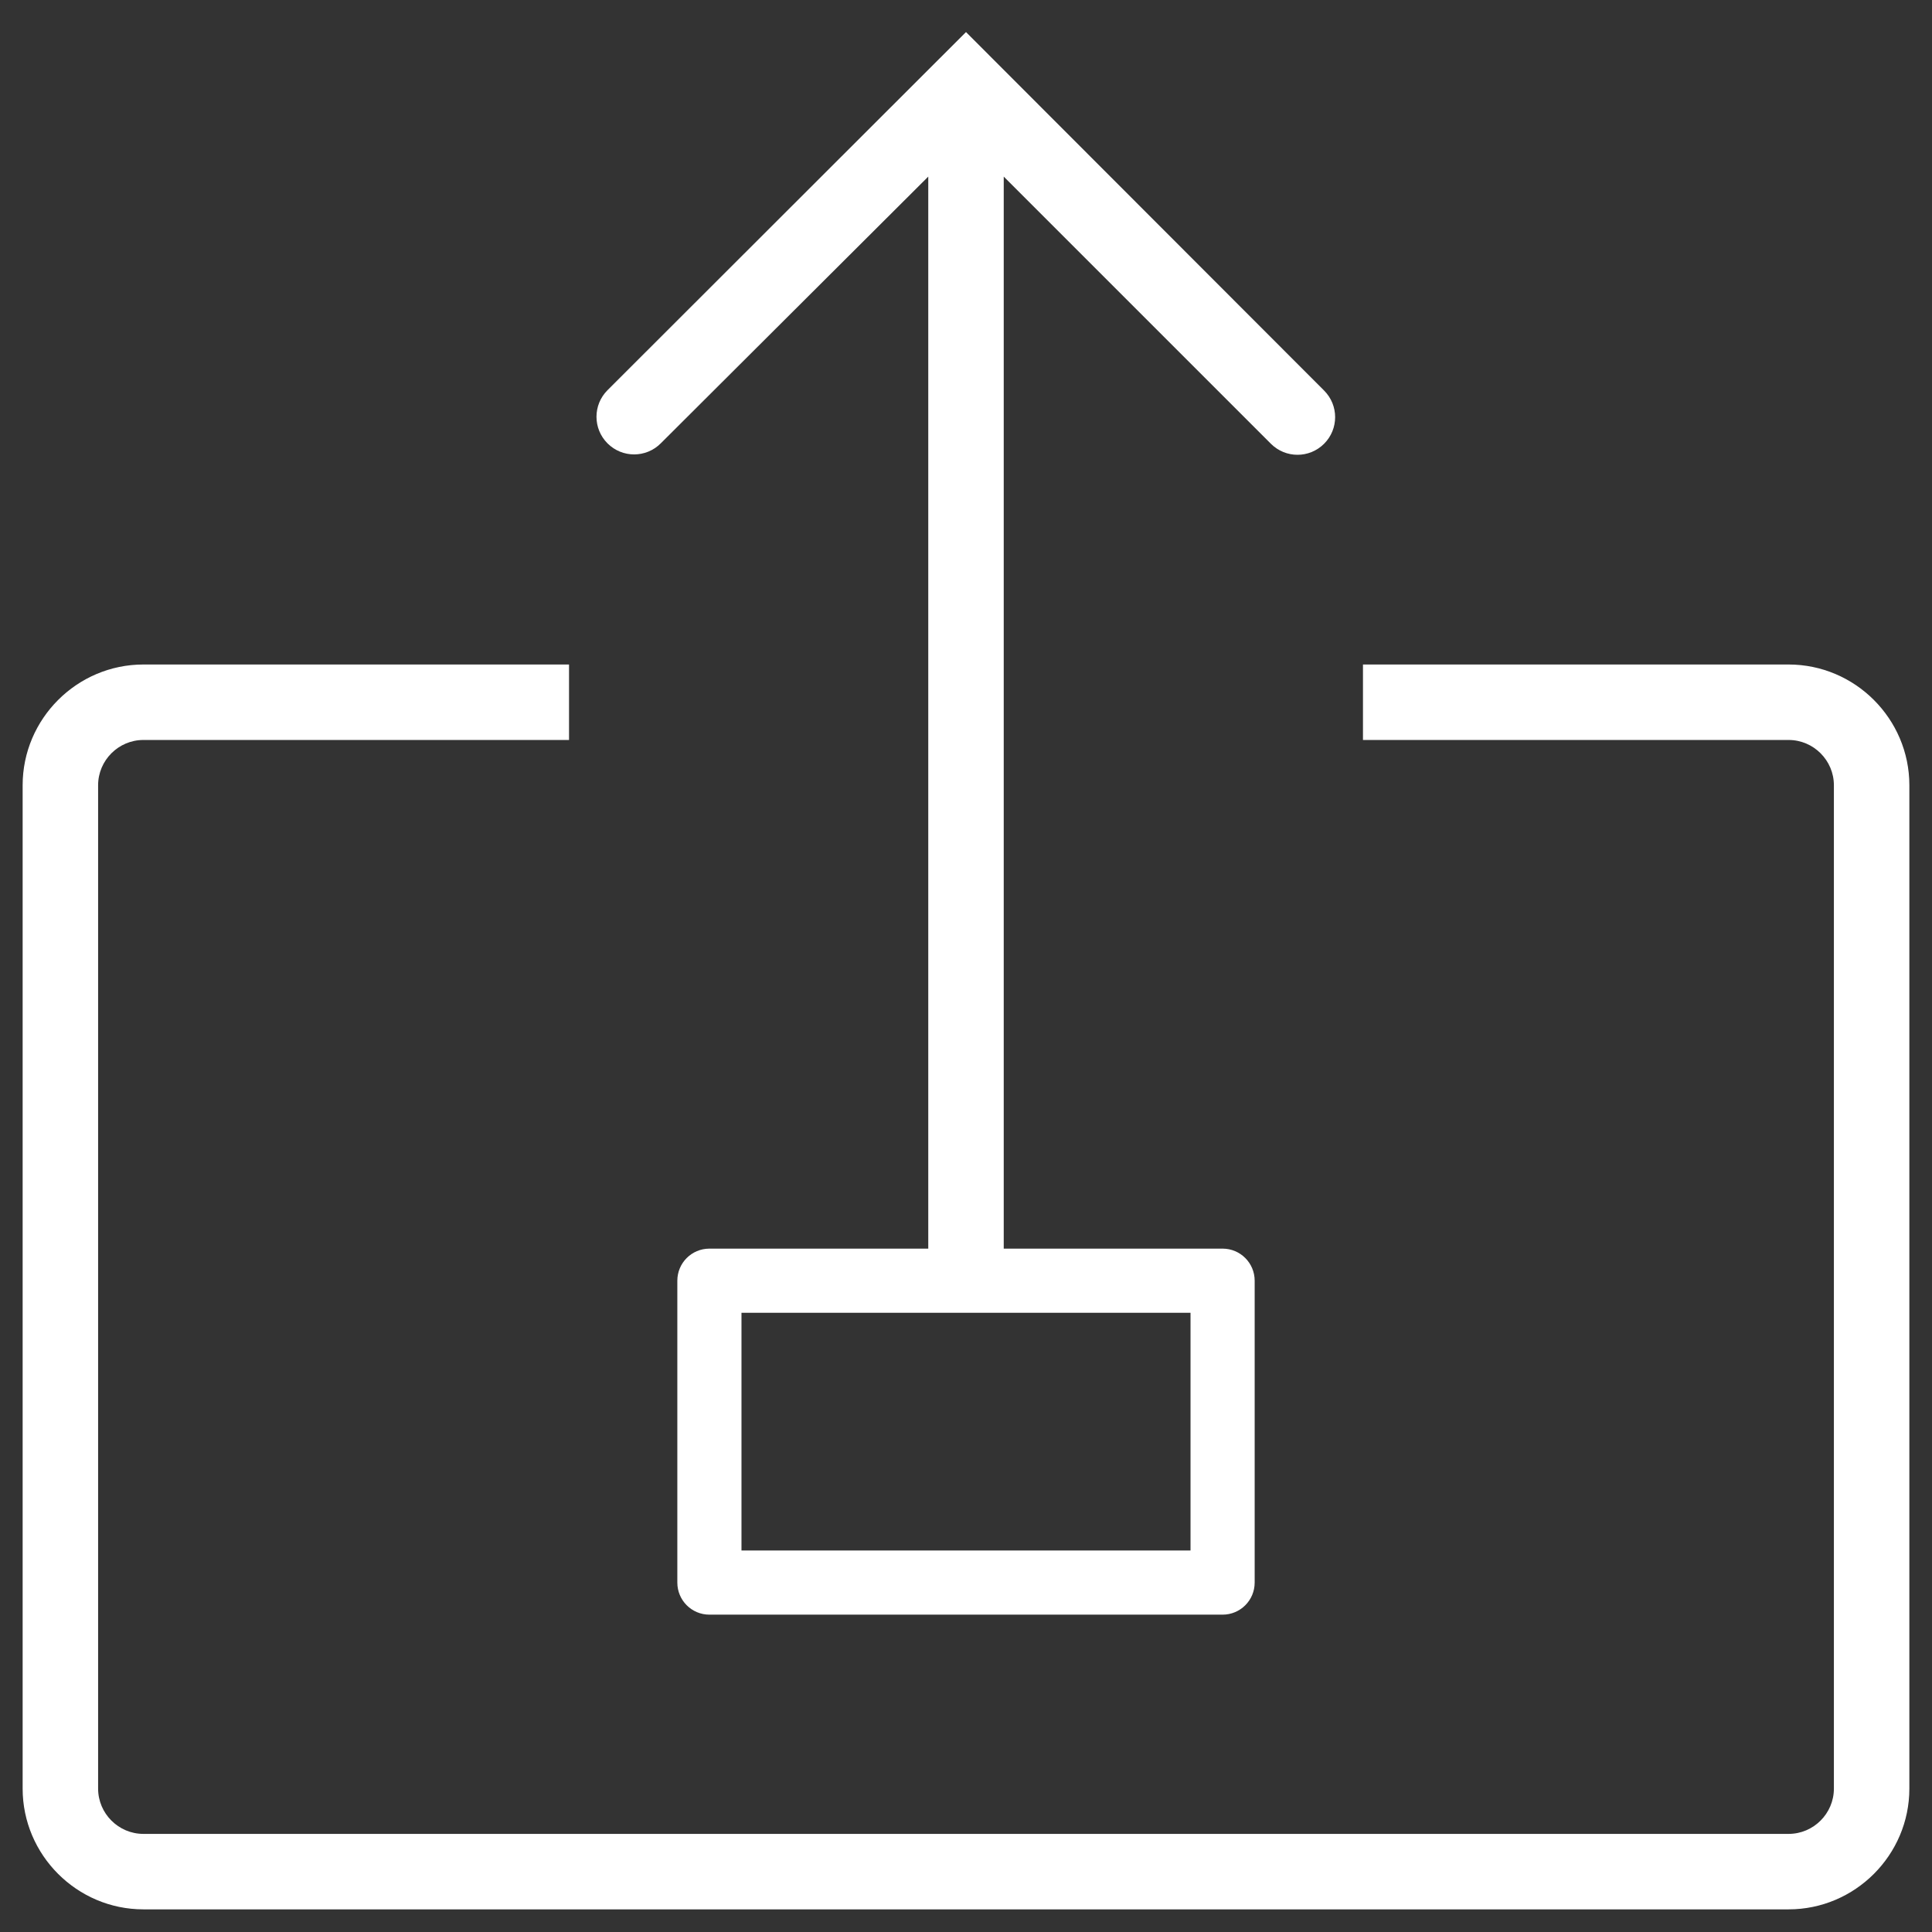
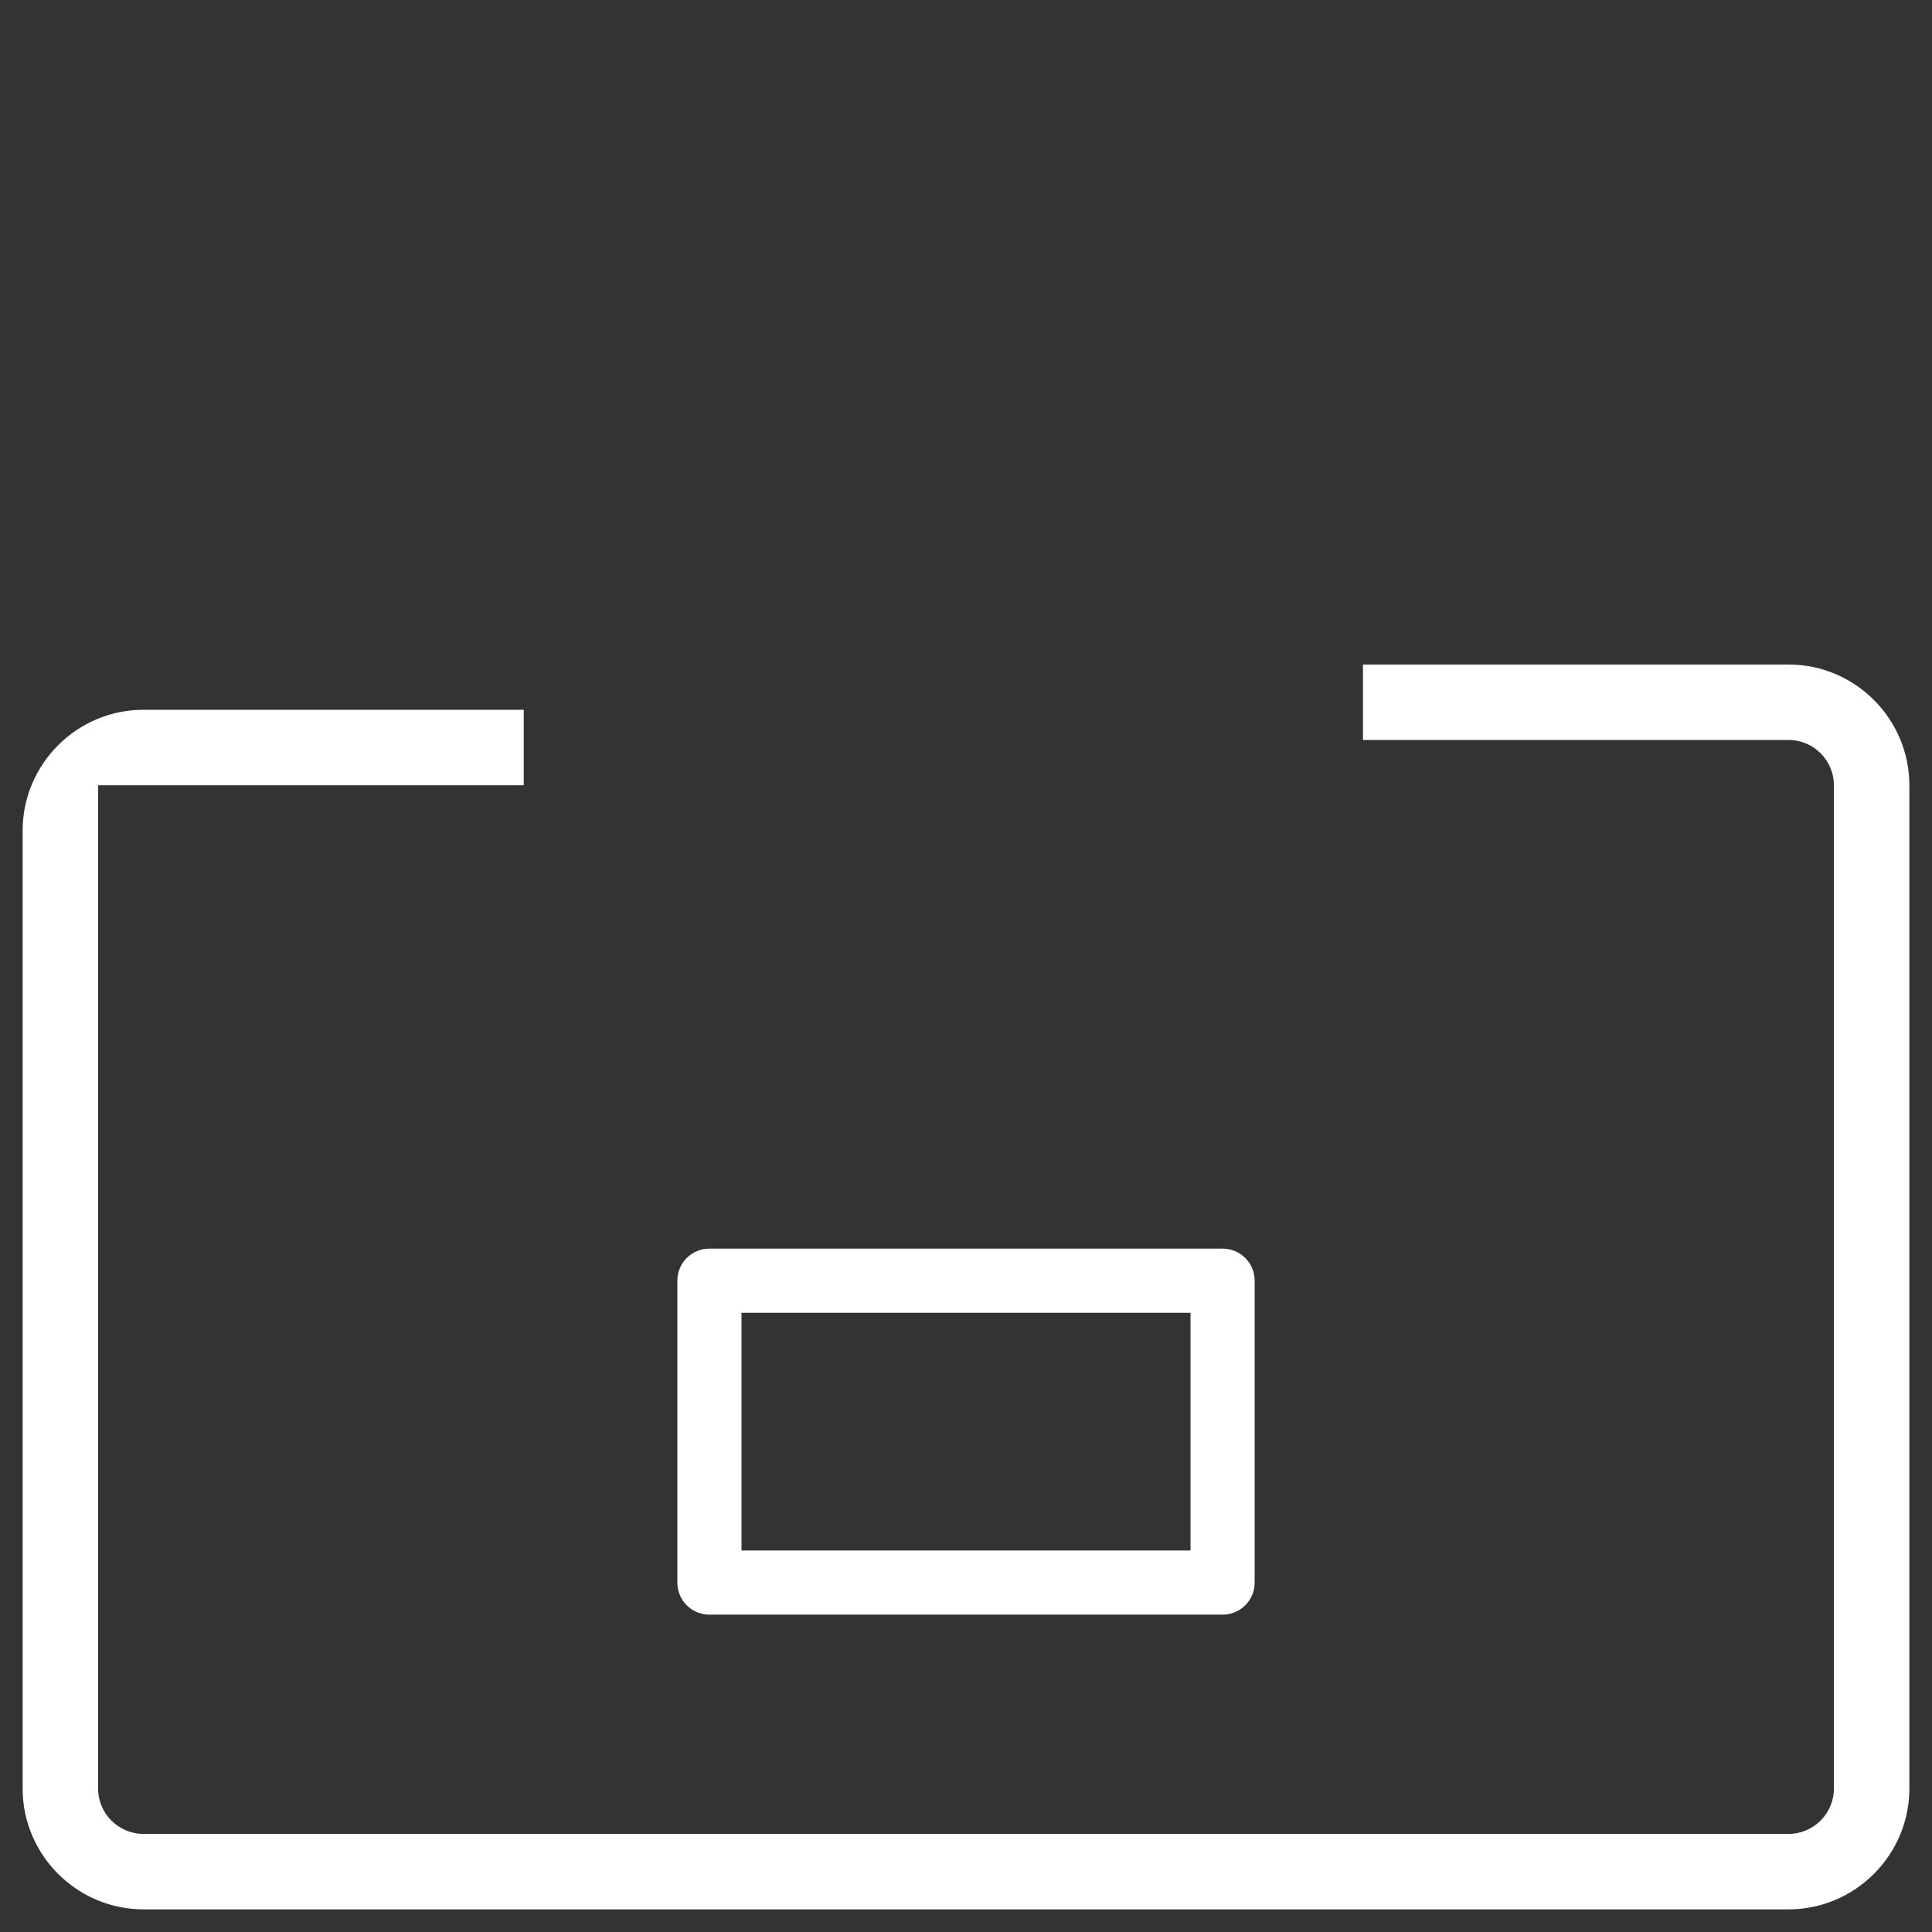
<svg xmlns="http://www.w3.org/2000/svg" version="1.1" id="Layer_1" x="0px" y="0px" viewBox="0 0 512 512" style="enable-background:new 0 0 512 512;" xml:space="preserve">
  <rect x="0" y="0" width="512" height="512" fill="#333333" stroke="none" />
  <style type="text/css">
	.st0{fill:#FFFFFF;}
</style>
  <g>
    <g>
-       <path class="st0" d="M506,208.1c0-17.6-14.4-32-32-32H361.2v20H474c6.6,0,12,5.4,12,12V474c0,6.6-5.4,12-12,12H38    c-6.6,0-12-5.4-12-12V208.1c0-6.6,5.4-12,12-12h112.8v-20H38c-17.6,0-32,14.4-32,32V474c0,17.6,14.4,32,32,32h436    c17.6,0,32-14.4,32-32V208.1z" />
-       <path class="st0" d="M246,46.8V331h20V46.8l70.8,70.8c3.9,3.9,10.2,3.9,14.1,0l0,0c3.9-3.9,3.9-10.2,0-14.1L256,8.5l-95,94.9    c-3.9,3.9-3.9,10.2,0,14.1l0,0c3.9,3.9,10.2,3.9,14.1,0L246,46.8z" />
+       <path class="st0" d="M506,208.1c0-17.6-14.4-32-32-32H361.2v20H474c6.6,0,12,5.4,12,12V474c0,6.6-5.4,12-12,12H38    c-6.6,0-12-5.4-12-12V208.1h112.8v-20H38c-17.6,0-32,14.4-32,32V474c0,17.6,14.4,32,32,32h436    c17.6,0,32-14.4,32-32V208.1z" />
    </g>
    <path class="st0" d="M324,330.9H188c-4.7,0-8.5,3.8-8.5,8.5v80c0,4.7,3.8,8.5,8.5,8.5h136c4.7,0,8.5-3.8,8.5-8.5v-80   C332.5,334.7,328.7,330.9,324,330.9z M315.5,410.9h-119v-63h119V410.9z" />
  </g>
</svg>